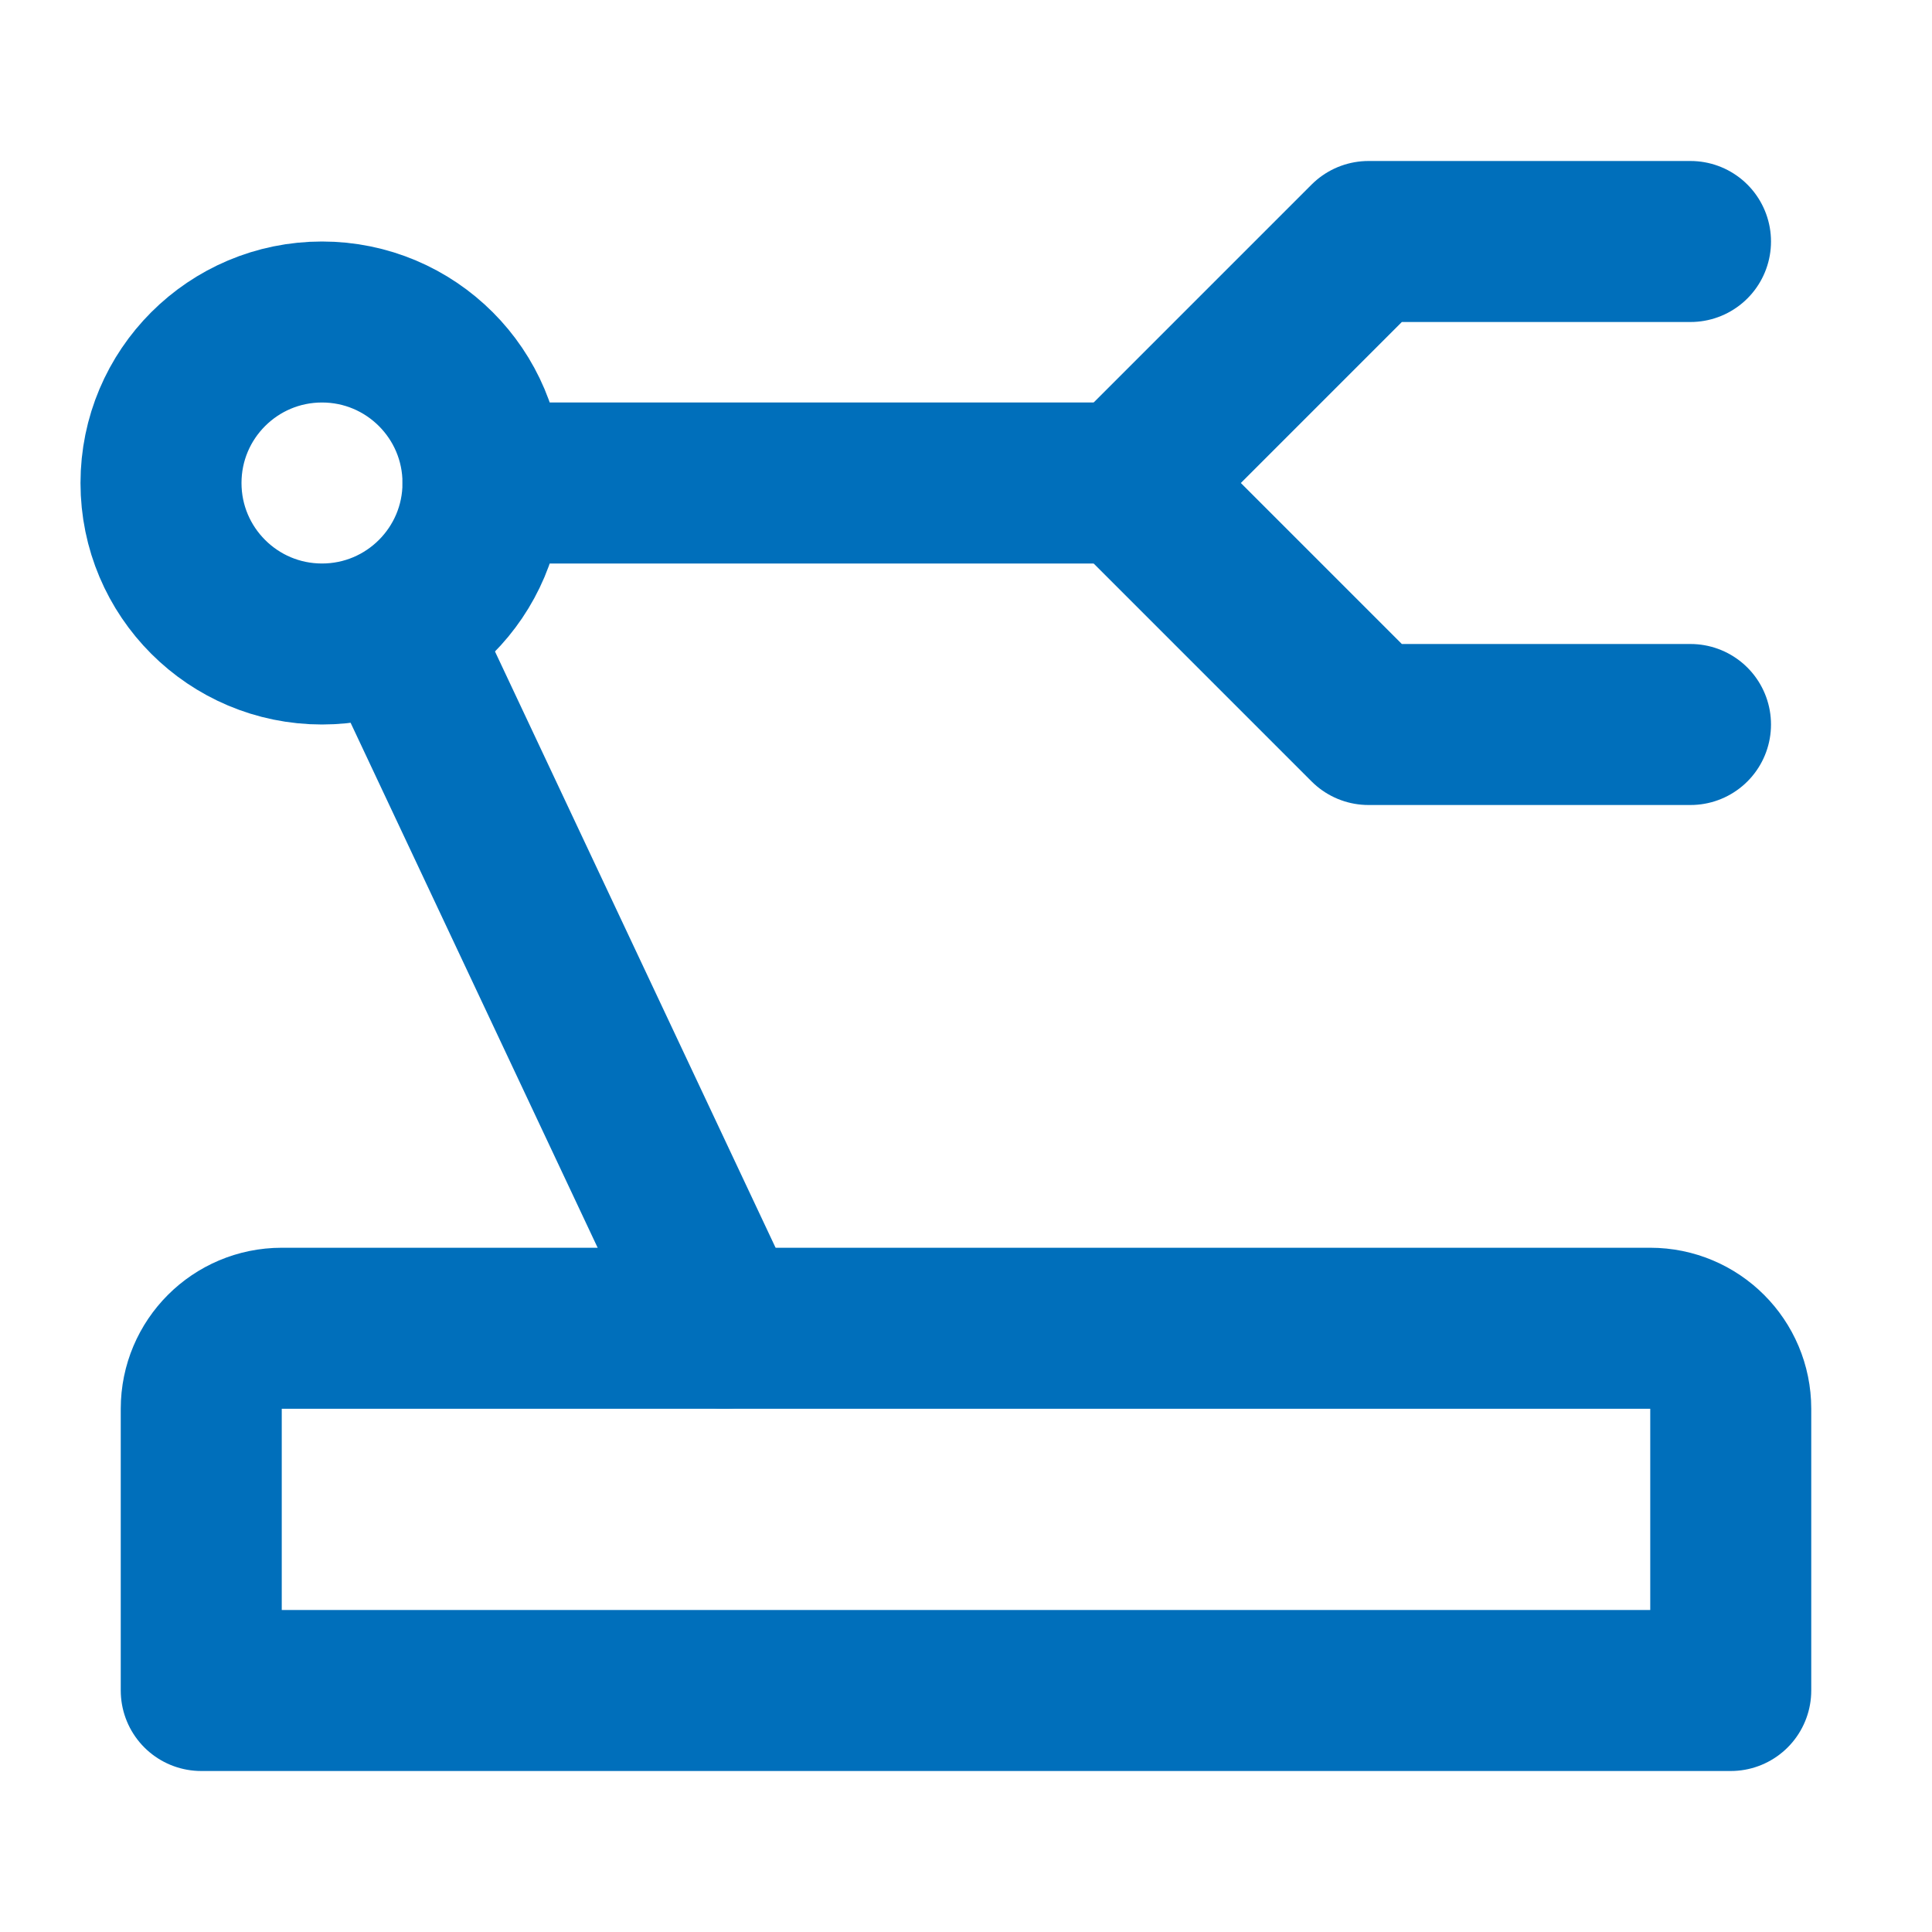
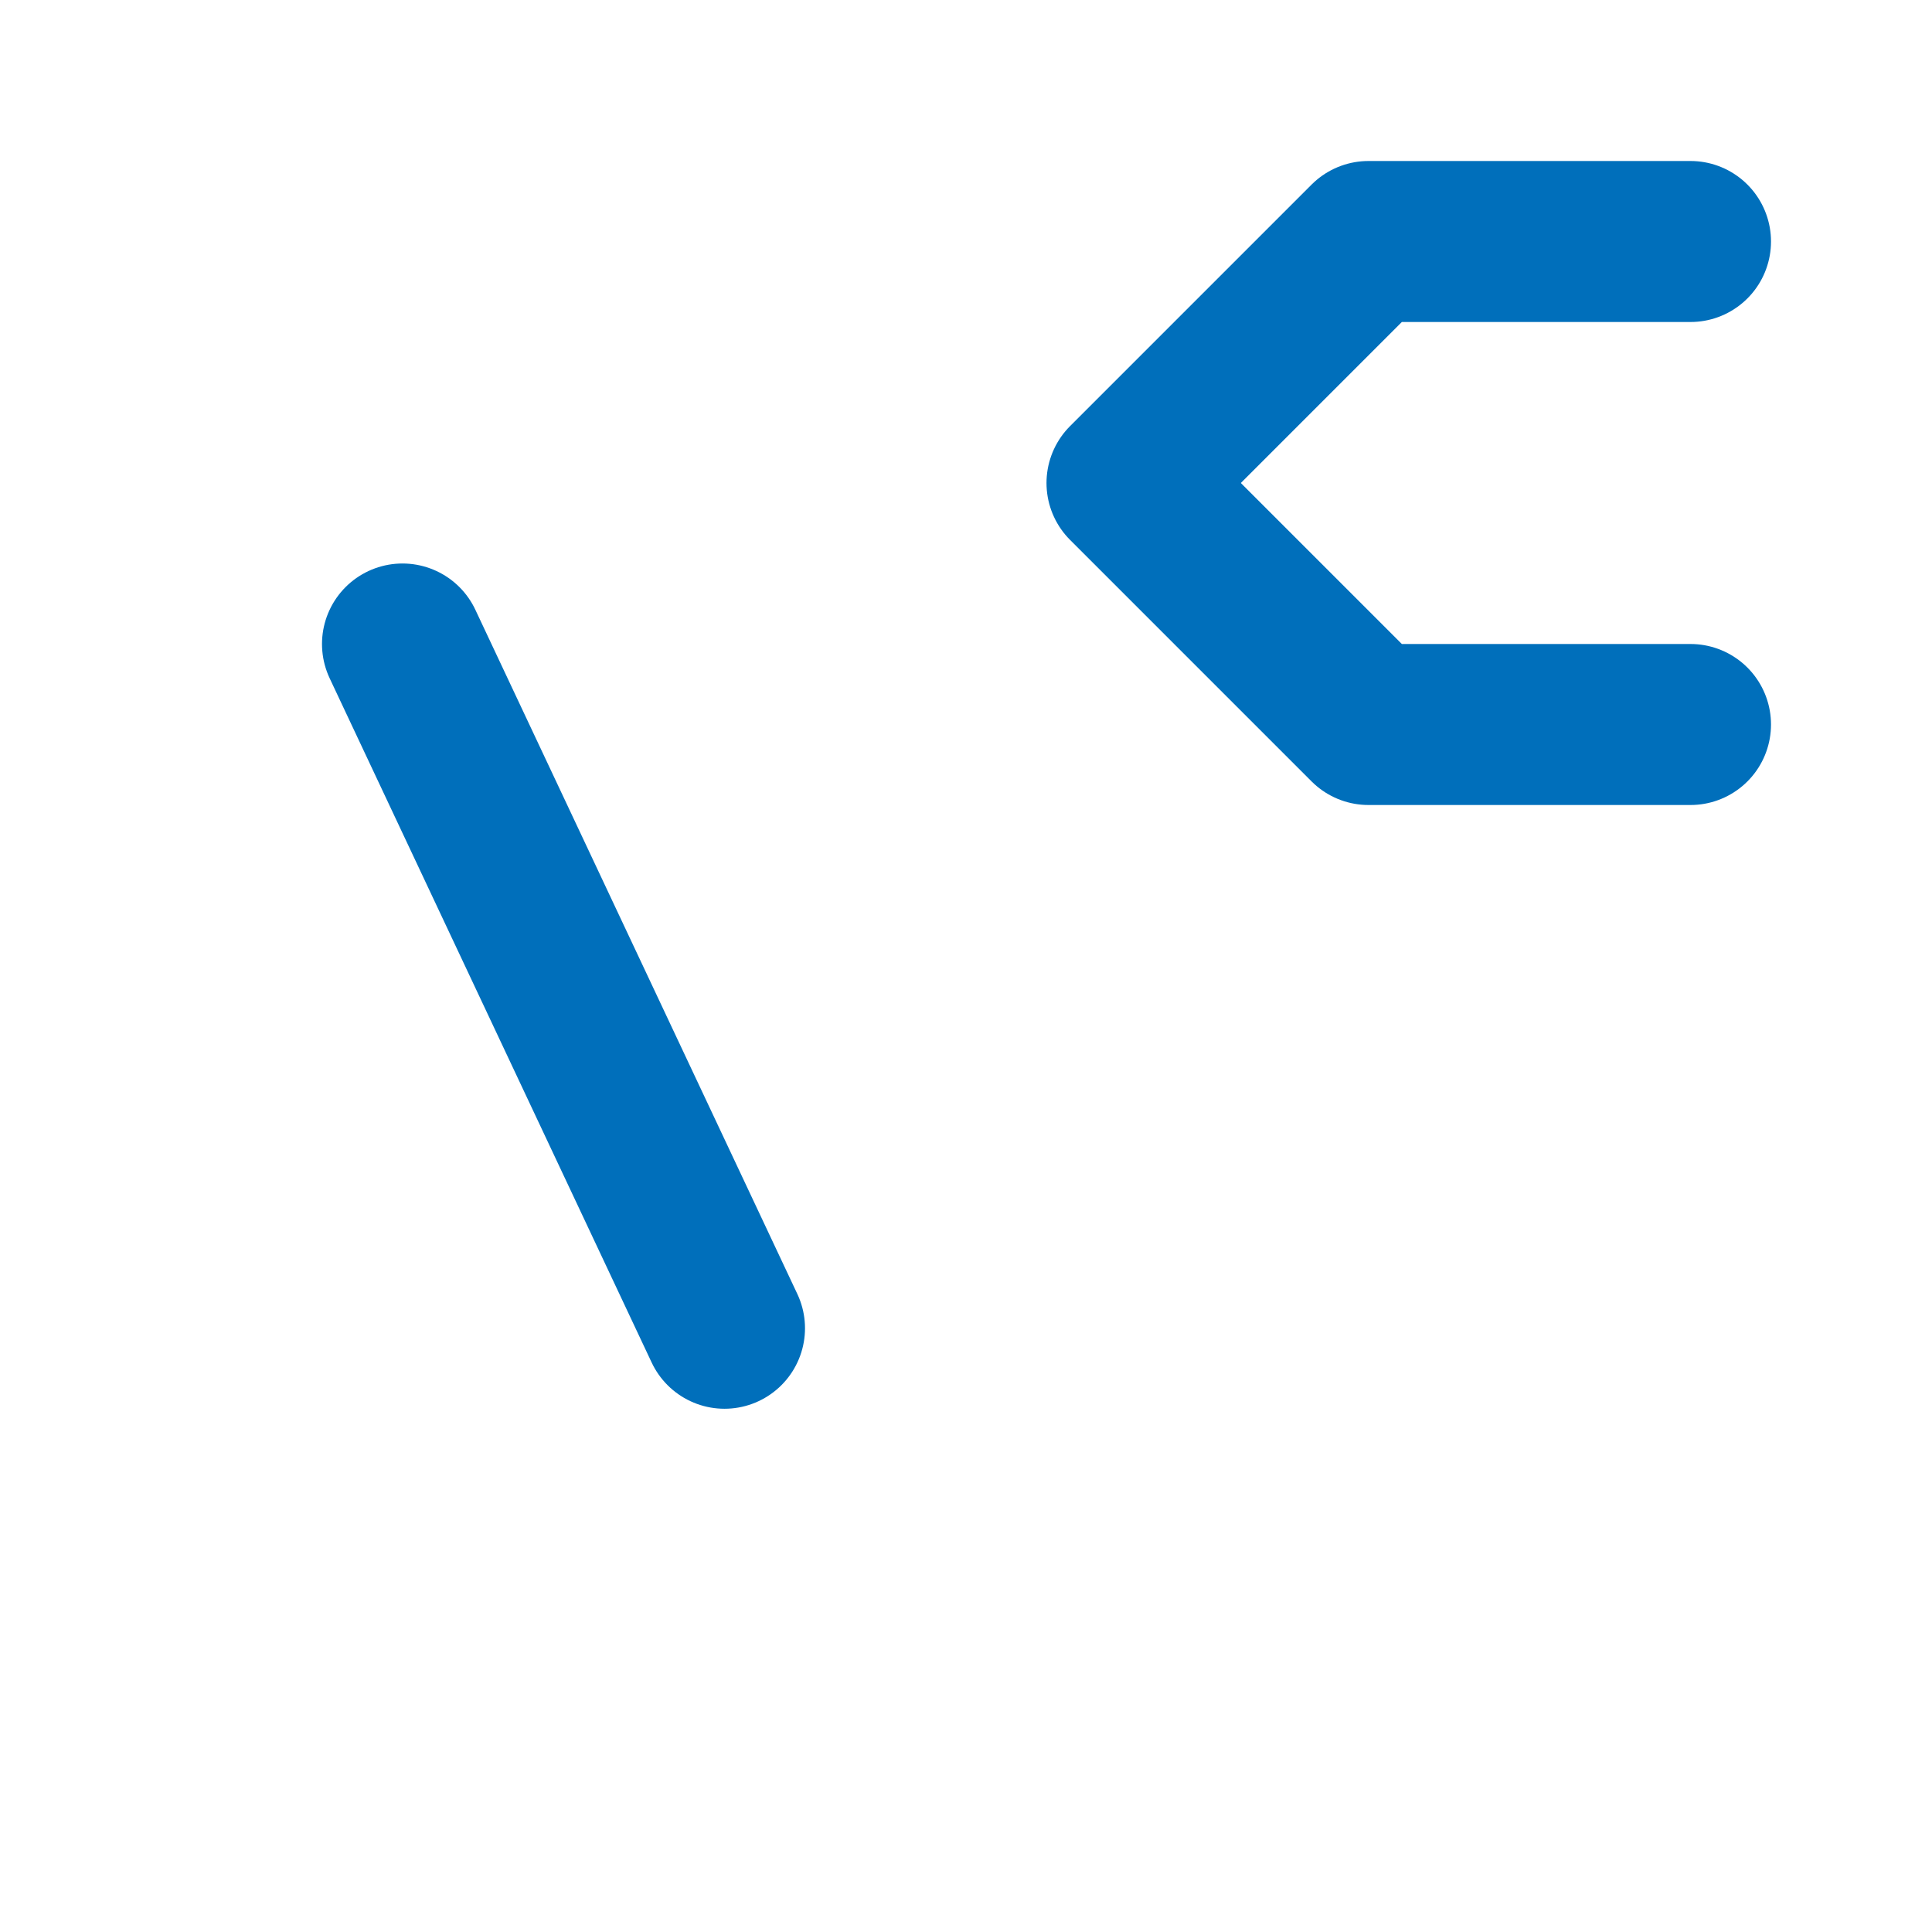
<svg xmlns="http://www.w3.org/2000/svg" width="24" height="24" viewBox="0 0 48 48" fill="none">
-   <path d="M5 35C5 33.895 5.895 33 7 33H41C42.105 33 43 33.895 43 35V42H5V35Z" fill="none" stroke="#006FBB" stroke-width="4" stroke-linecap="round" stroke-linejoin="round" />
  <path d="M42 18L34 18L28 12L34 6L42 6" stroke="#006FBB" stroke-width="4" stroke-linecap="round" stroke-linejoin="round" />
-   <circle cx="8" cy="12" r="4" fill="none" stroke="#006FBB" stroke-width="4" />
-   <path d="M12 12L28 12" stroke="#006FBB" stroke-width="4" stroke-linecap="round" stroke-linejoin="round" />
  <path d="M10 16L18 33" stroke="#006FBB" stroke-width="4" stroke-linecap="round" stroke-linejoin="round" />
</svg>